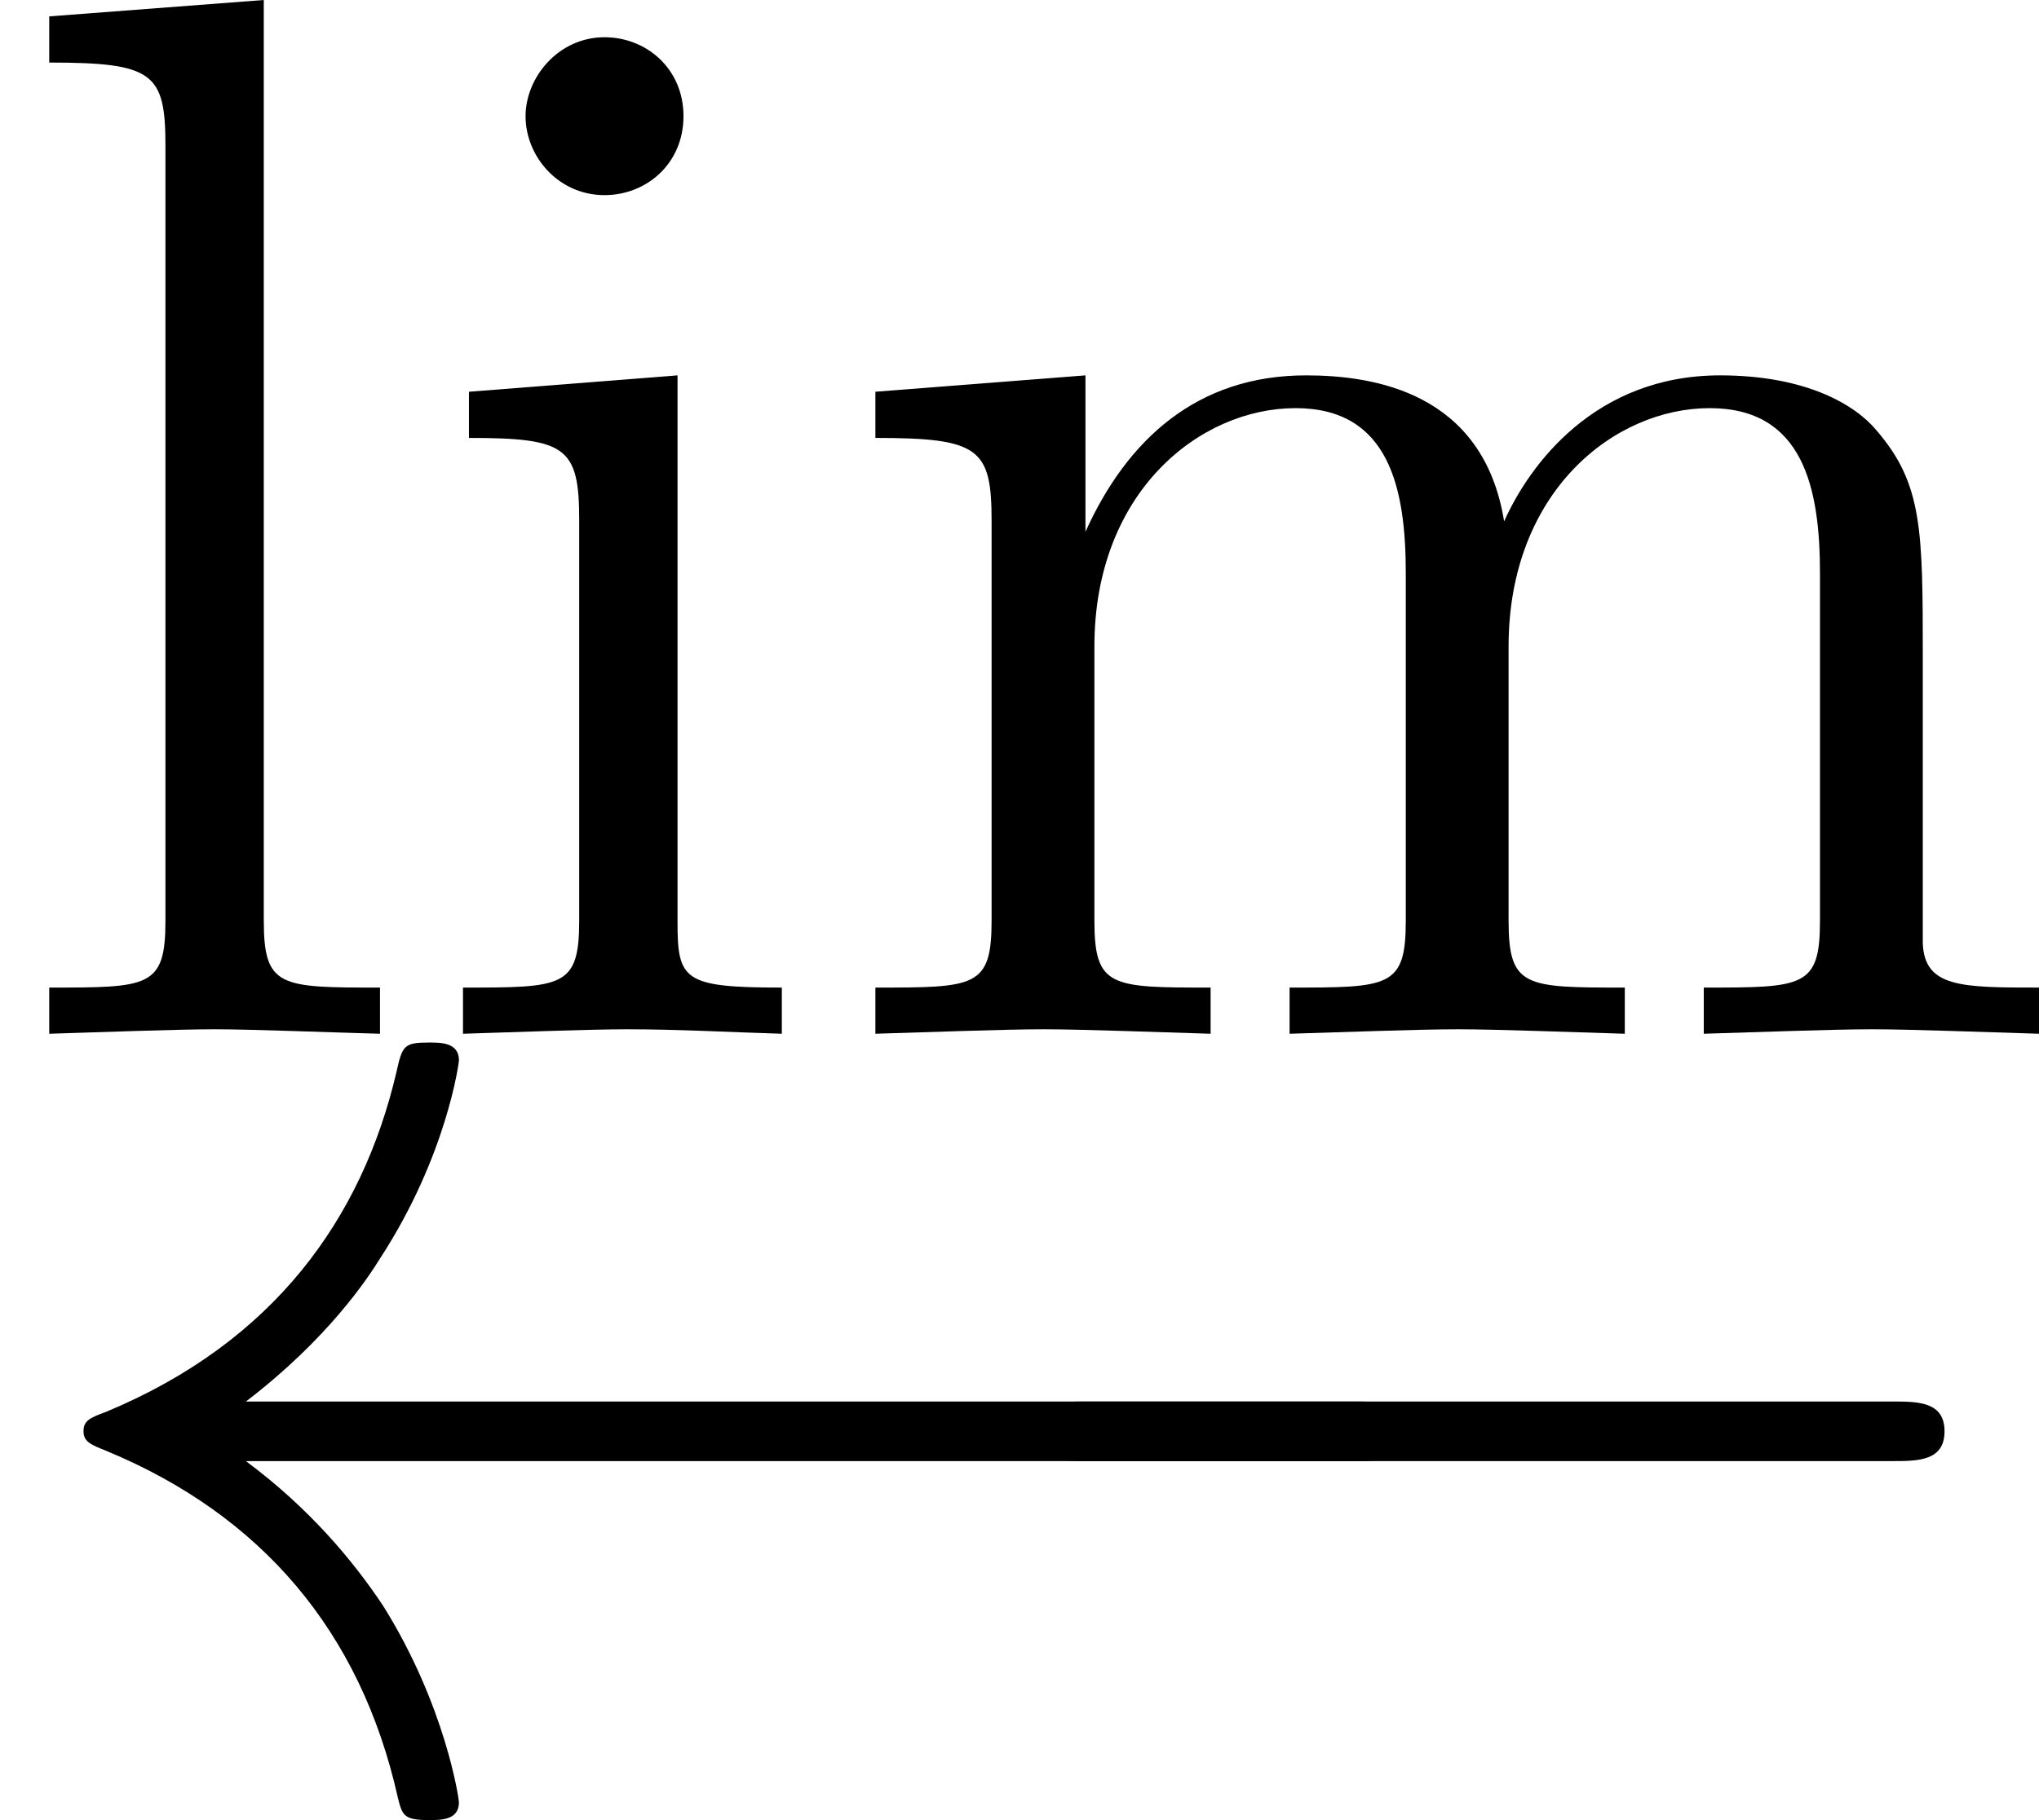
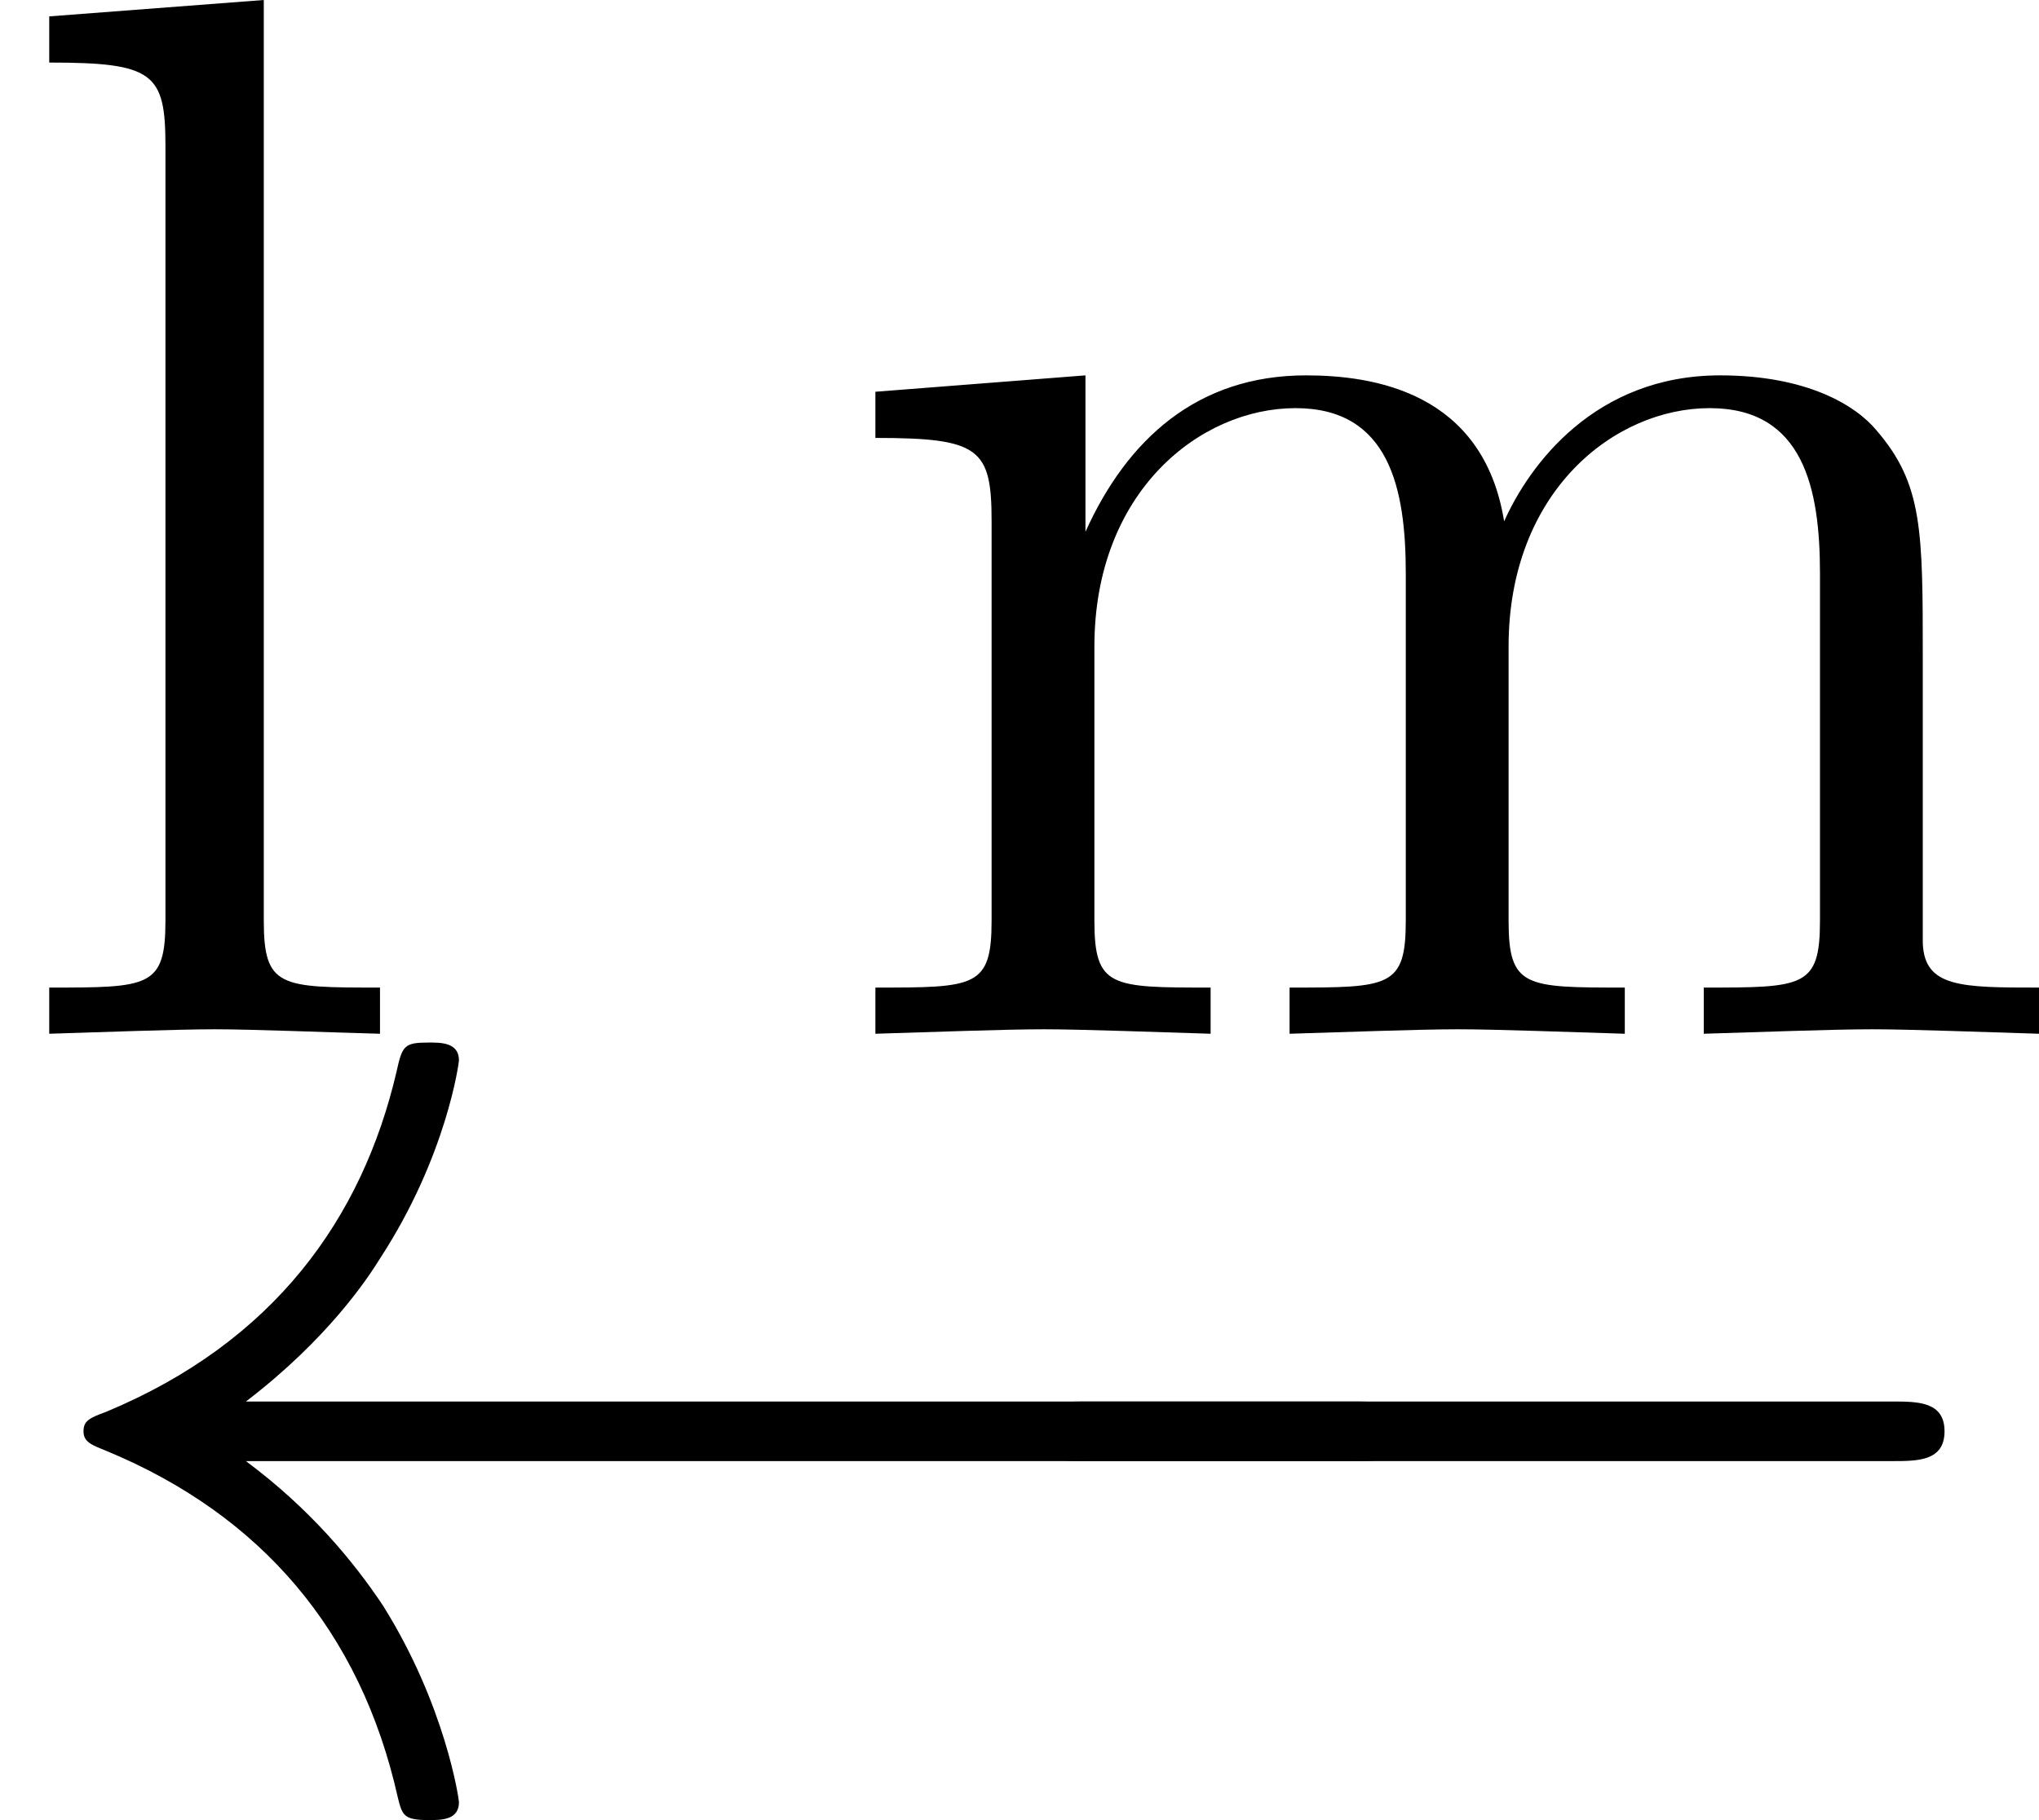
<svg xmlns="http://www.w3.org/2000/svg" xmlns:xlink="http://www.w3.org/1999/xlink" height="244.375pt" version="1.1" viewBox="4371.11 1656.72 273.711 244.375" width="273.711pt">
  <defs>
    <path d="M6.59 -2.3C6.76 -2.3 6.94 -2.3 6.94 -2.5S6.76 -2.7 6.59 -2.7H1.18C1.01 -2.7 0.83 -2.7 0.83 -2.5S1.01 -2.3 1.18 -2.3H6.59Z" id="g0-0" />
    <path d="M9.08 -2.3C9.26 -2.3 9.44 -2.3 9.44 -2.5S9.26 -2.7 9.08 -2.7H1.65C2.2 -3.12 2.47 -3.53 2.55 -3.66C3 -4.35 3.08 -4.98 3.08 -4.99C3.08 -5.11 2.96 -5.11 2.88 -5.11C2.71 -5.11 2.7 -5.09 2.66 -4.91C2.43 -3.93 1.84 -3.1 0.71 -2.63C0.6 -2.59 0.56 -2.57 0.56 -2.5S0.61 -2.41 0.71 -2.37C1.75 -1.94 2.42 -1.16 2.67 -0.04C2.7 0.08 2.71 0.11 2.88 0.11C2.96 0.11 3.08 0.11 3.08 -0.01C3.08 -0.03 2.99 -0.66 2.57 -1.33C2.37 -1.63 2.08 -1.98 1.65 -2.3H9.08Z" id="g0-32" />
-     <path d="M1.77 -4.42L0.37 -4.31V-4C1.02 -4 1.11 -3.94 1.11 -3.45V-0.76C1.11 -0.31 1 -0.31 0.33 -0.31V0C0.65 -0.01 1.19 -0.03 1.43 -0.03C1.78 -0.03 2.13 -0.01 2.47 0V-0.31C1.81 -0.31 1.77 -0.36 1.77 -0.75V-4.42ZM1.81 -6.16C1.81 -6.48 1.56 -6.69 1.28 -6.69C0.97 -6.69 0.75 -6.42 0.75 -6.16C0.75 -5.89 0.97 -5.63 1.28 -5.63C1.56 -5.63 1.81 -5.84 1.81 -6.16Z" id="g1-105" />
    <path d="M1.77 -6.94L0.33 -6.83V-6.52C1.03 -6.52 1.11 -6.45 1.11 -5.96V-0.76C1.11 -0.31 1 -0.31 0.33 -0.31V0C0.66 -0.01 1.19 -0.03 1.44 -0.03S2.18 -0.01 2.55 0V-0.31C1.88 -0.31 1.77 -0.31 1.77 -0.76V-6.94Z" id="g1-108" />
    <path d="M1.1 -3.44V-0.76C1.1 -0.31 0.99 -0.31 0.32 -0.31V0C0.67 -0.01 1.18 -0.03 1.45 -0.03C1.71 -0.03 2.23 -0.01 2.57 0V-0.31C1.9 -0.31 1.79 -0.31 1.79 -0.76V-2.6C1.79 -3.64 2.5 -4.2 3.14 -4.2C3.77 -4.2 3.88 -3.66 3.88 -3.09V-0.76C3.88 -0.31 3.77 -0.31 3.1 -0.31V0C3.45 -0.01 3.96 -0.03 4.23 -0.03C4.49 -0.03 5.01 -0.01 5.35 0V-0.31C4.68 -0.31 4.57 -0.31 4.57 -0.76V-2.6C4.57 -3.64 5.28 -4.2 5.92 -4.2C6.55 -4.2 6.66 -3.66 6.66 -3.09V-0.76C6.66 -0.31 6.55 -0.31 5.88 -0.31V0C6.23 -0.01 6.74 -0.03 7.01 -0.03C7.27 -0.03 7.79 -0.01 8.13 0V-0.31C7.61 -0.31 7.36 -0.31 7.35 -0.61V-2.52C7.35 -3.38 7.35 -3.69 7.04 -4.05C6.9 -4.22 6.57 -4.42 5.99 -4.42C5.15 -4.42 4.71 -3.82 4.54 -3.44C4.4 -4.31 3.66 -4.42 3.21 -4.42C2.48 -4.42 2.01 -3.99 1.73 -3.37V-4.42L0.32 -4.31V-4C1.02 -4 1.1 -3.93 1.1 -3.44Z" id="g1-109" />
  </defs>
  <g id="page1" transform="matrix(20 0 0 20 0 0)">
    <use x="218.556" xlink:href="#g1-108" y="89.776" />
    <use x="221.333" xlink:href="#g1-105" y="89.776" />
    <use x="224.111" xlink:href="#g1-109" y="89.776" />
    <use x="218.556" xlink:href="#g0-32" y="94.945" />
    <use x="224.667" xlink:href="#g0-0" y="94.945" />
  </g>
</svg>